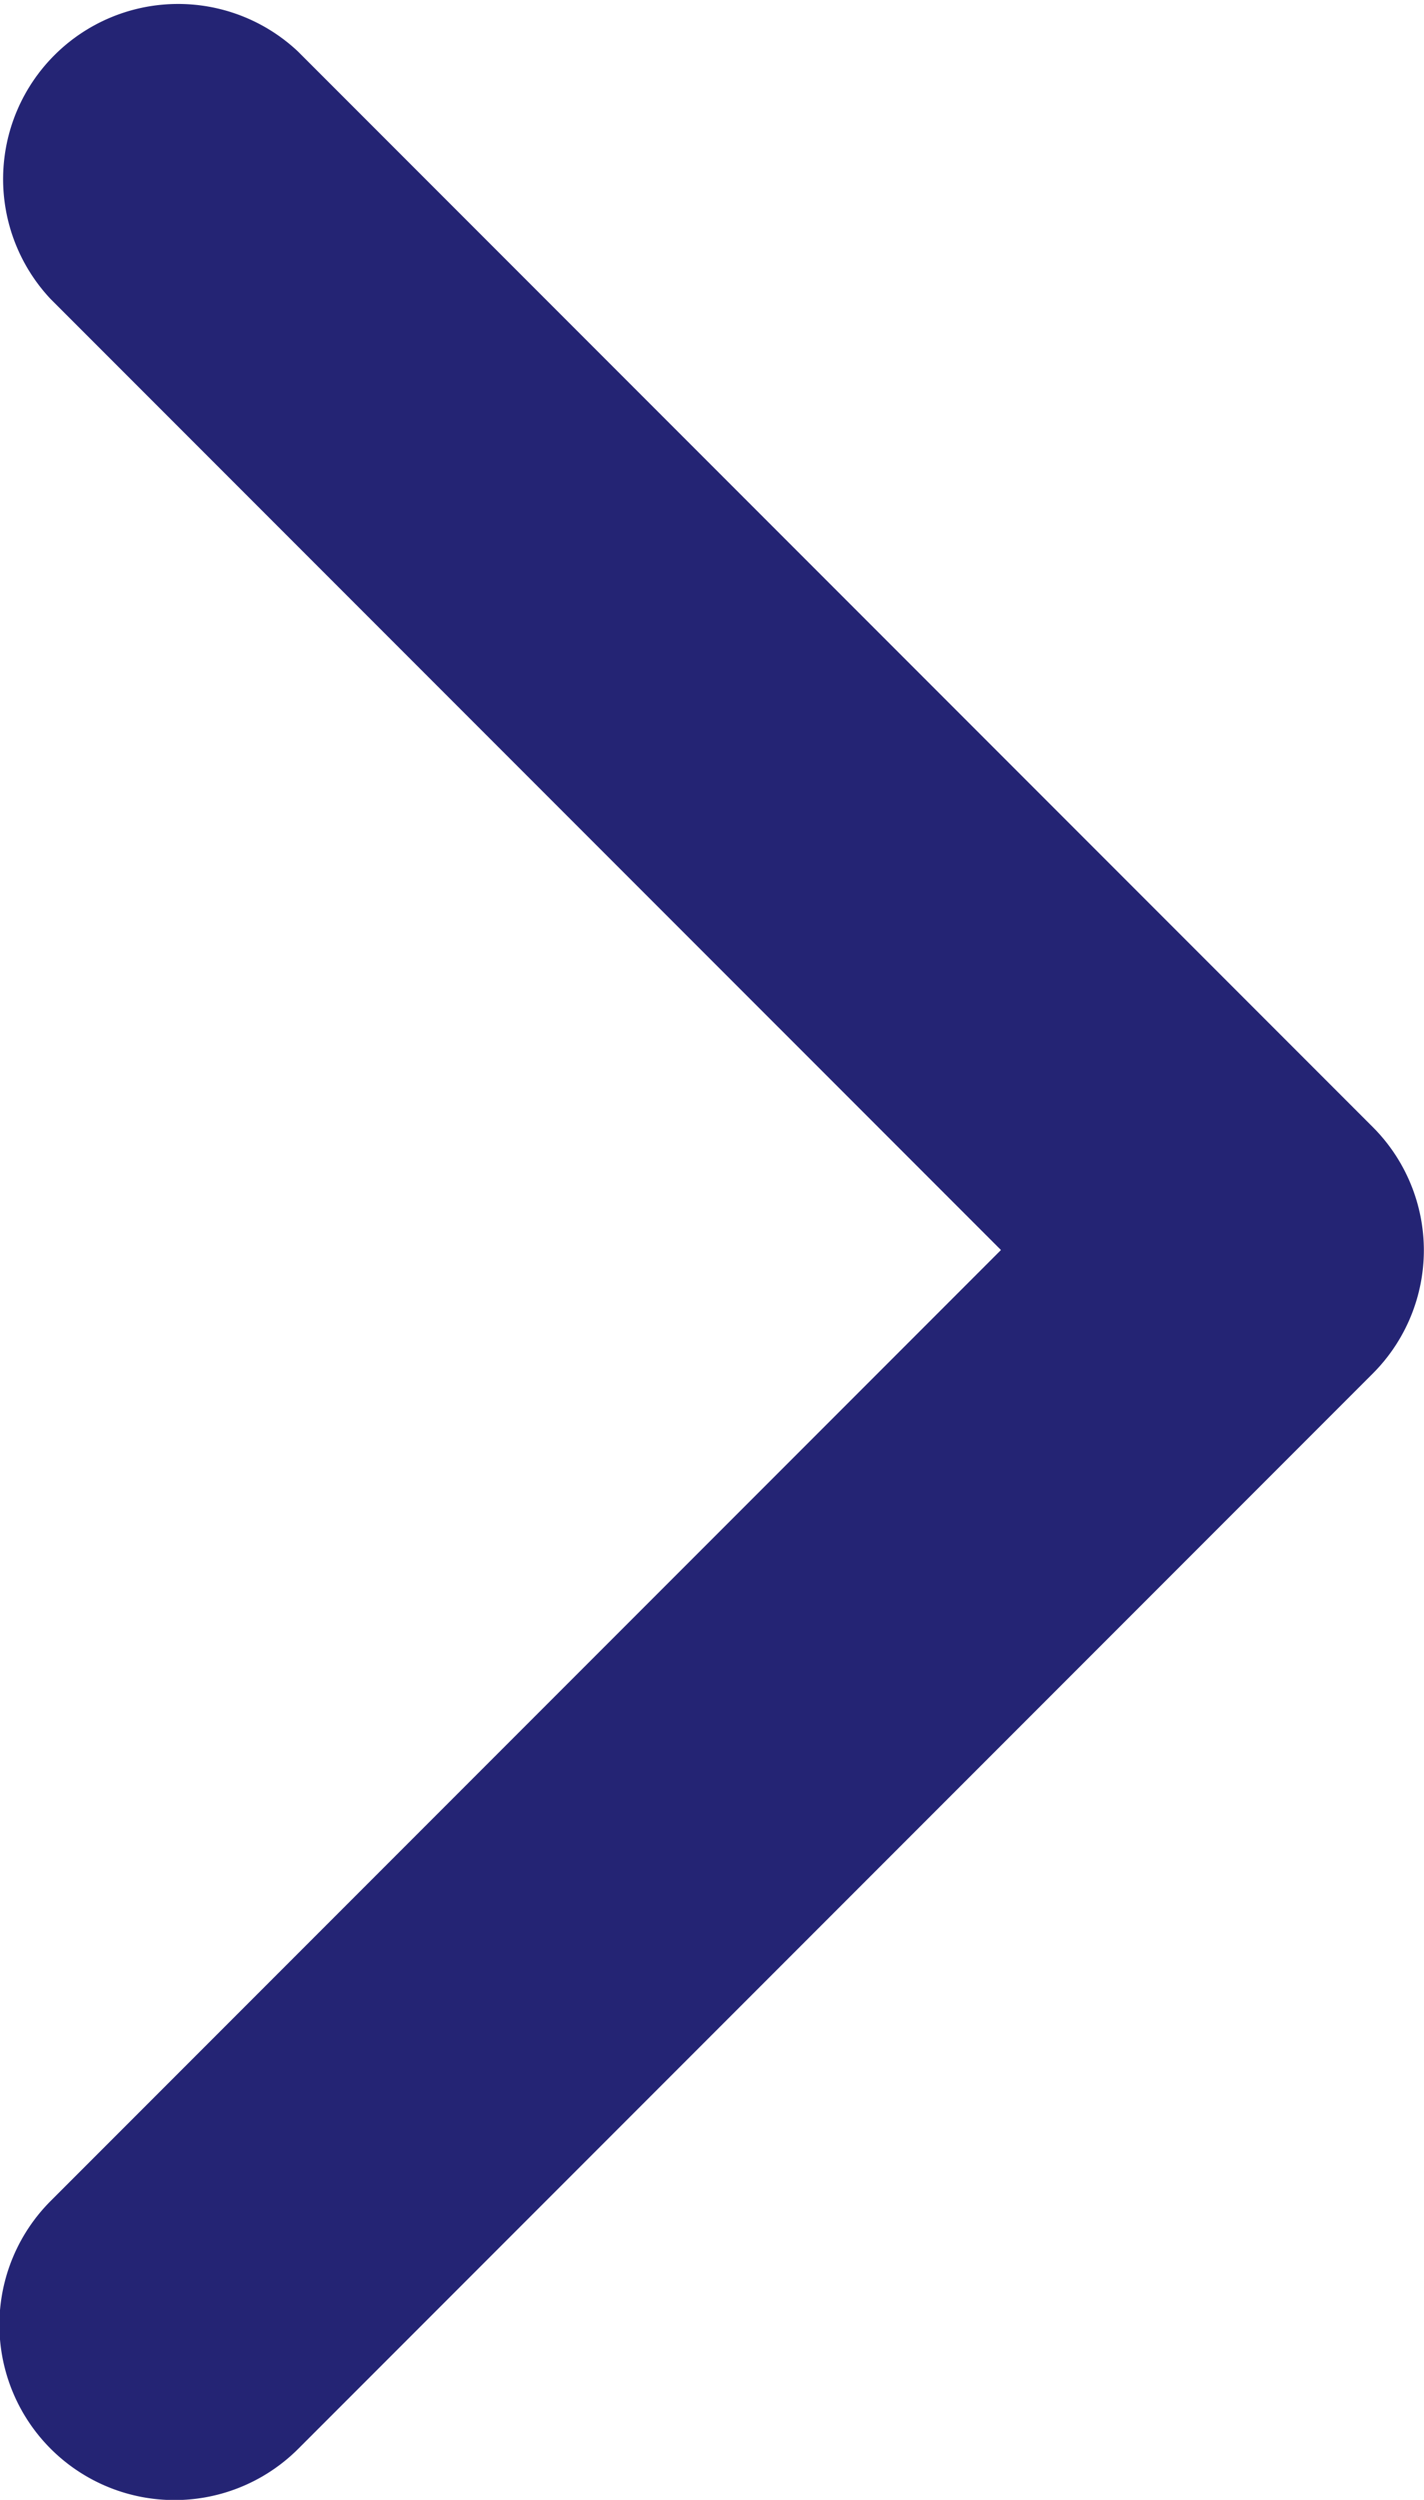
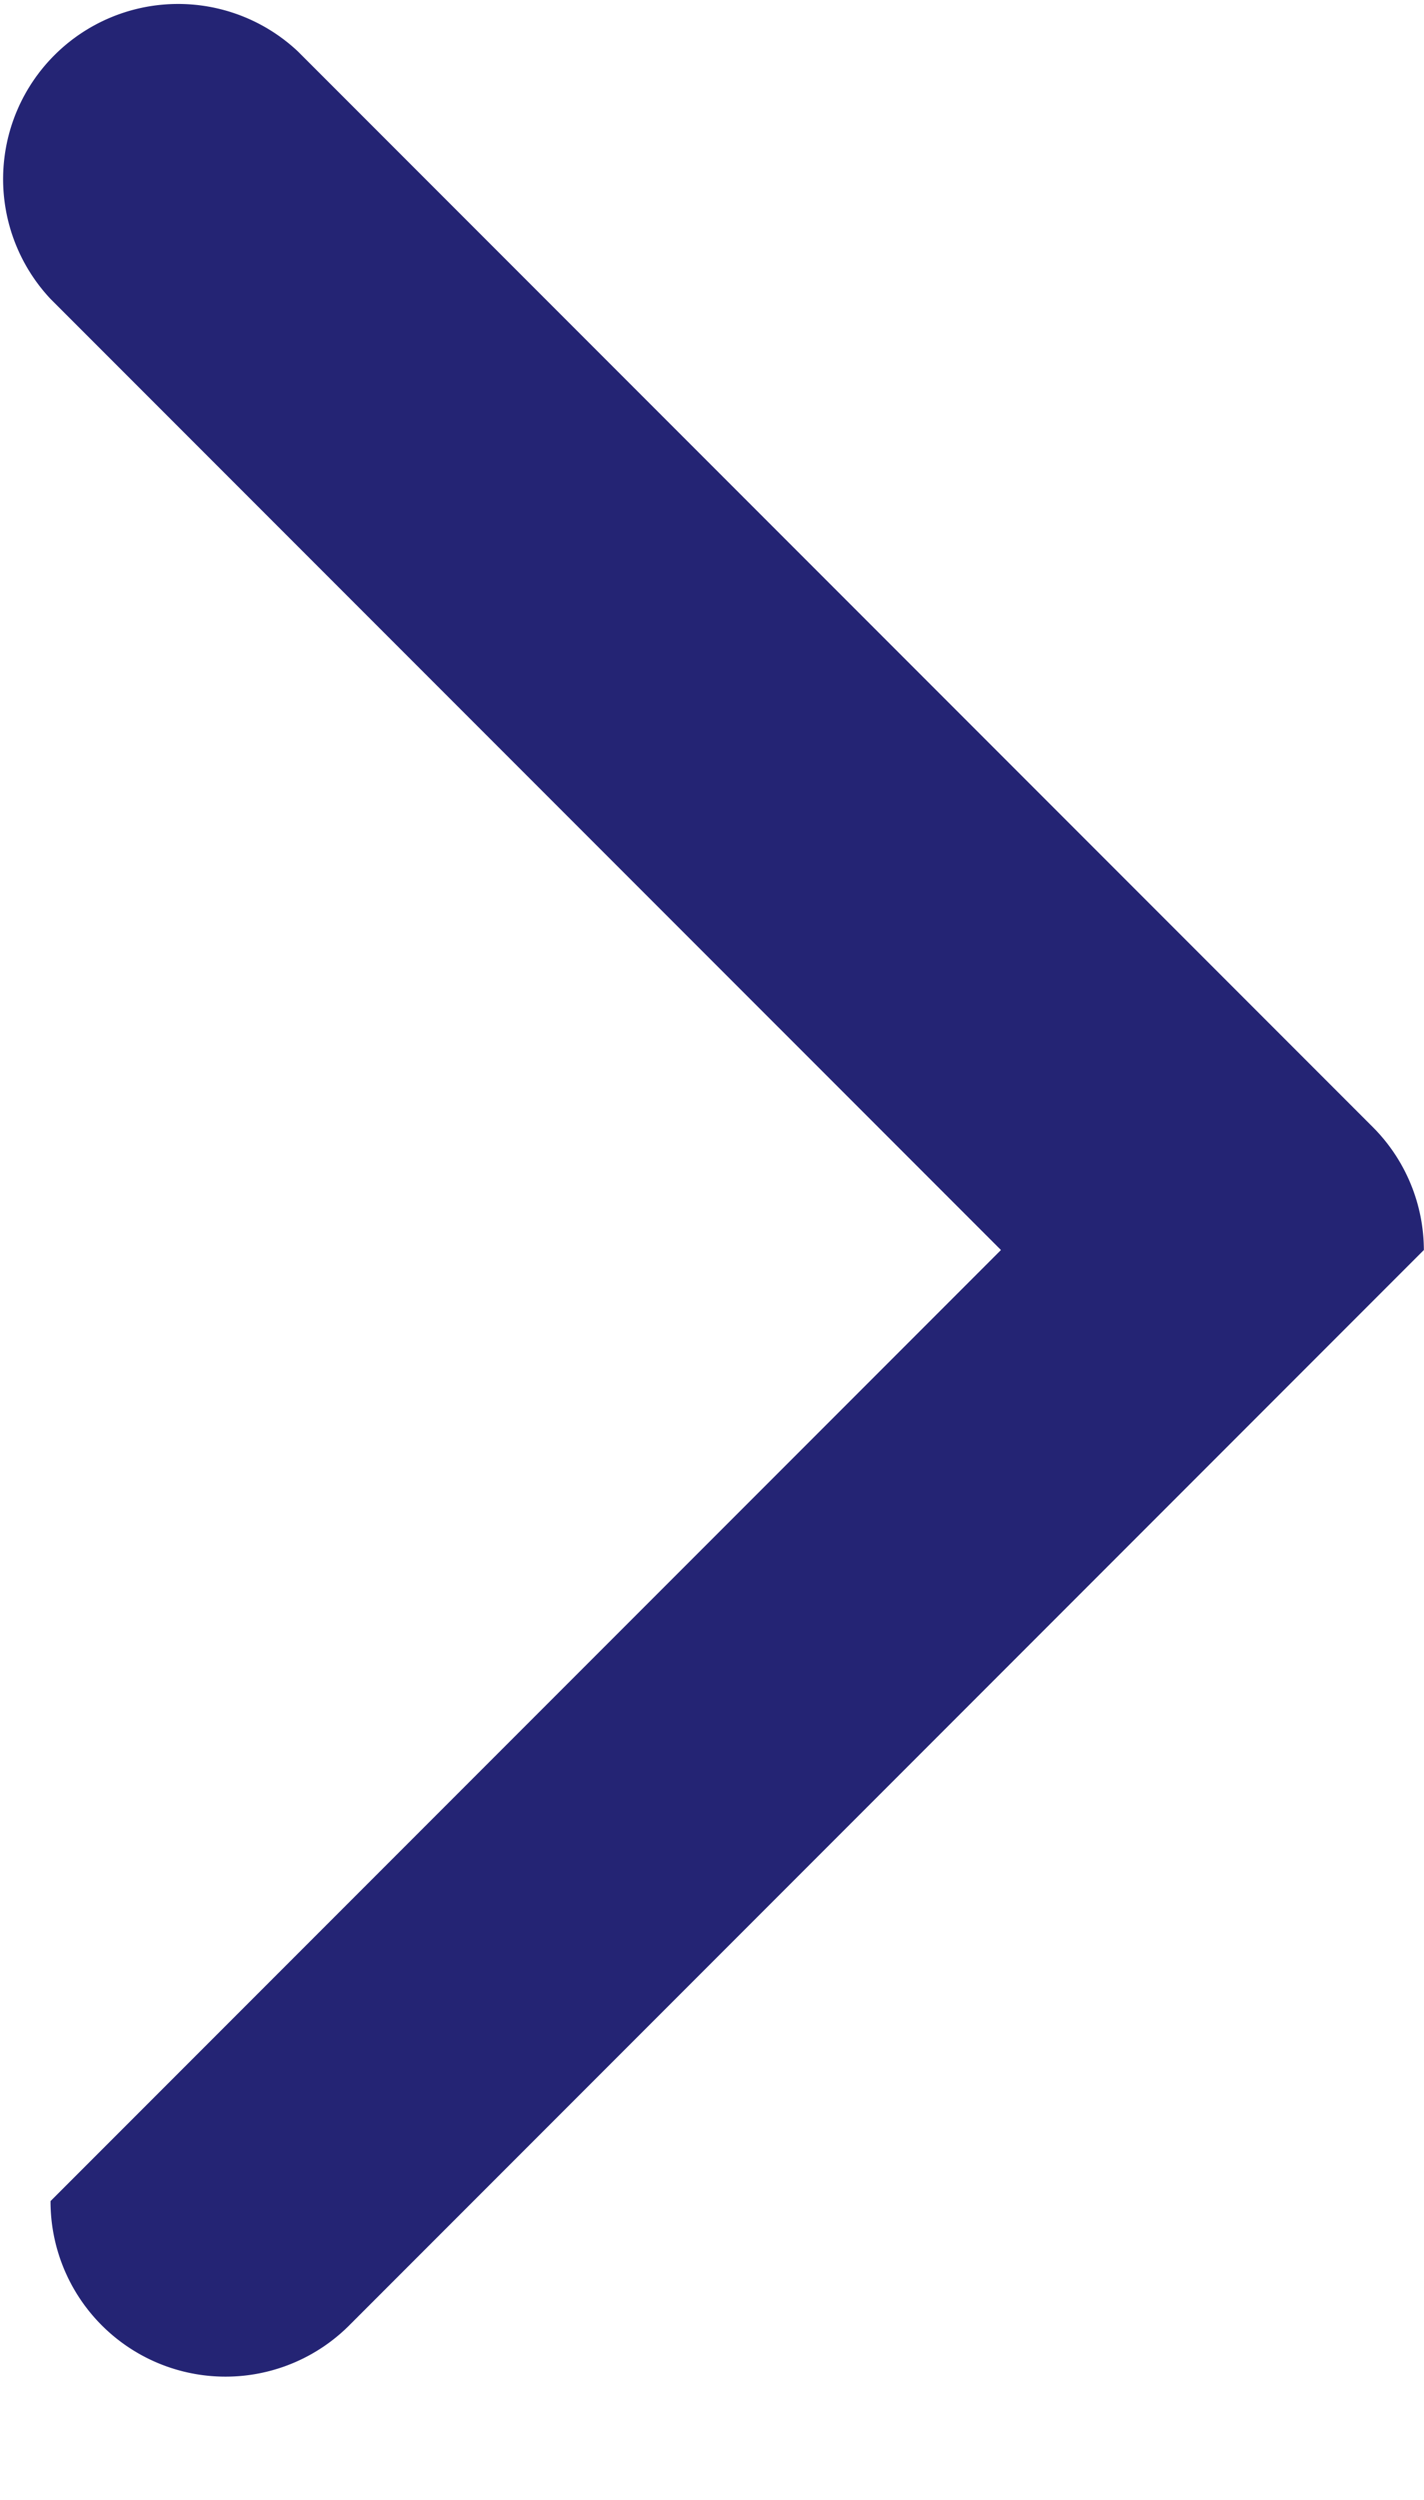
<svg xmlns="http://www.w3.org/2000/svg" width="10.115" height="17.745" viewBox="0 0 10.115 17.745">
  <g id="arrow-down-sign-to-navigate" transform="translate(0 17.745) rotate(-90)">
-     <path id="Path_19" data-name="Path 19" d="M8.873,107.255a1.239,1.239,0,0,1-.878-.364l-7.63-7.63A1.243,1.243,0,0,1,2.122,97.5l6.751,6.751L15.624,97.5a1.243,1.243,0,0,1,1.757,1.757l-7.63,7.63A1.239,1.239,0,0,1,8.873,107.255Z" transform="translate(-0.001 -97.141)" fill="#242474" />
+     <path id="Path_19" data-name="Path 19" d="M8.873,107.255l-7.63-7.63A1.243,1.243,0,0,1,2.122,97.5l6.751,6.751L15.624,97.5a1.243,1.243,0,0,1,1.757,1.757l-7.63,7.63A1.239,1.239,0,0,1,8.873,107.255Z" transform="translate(-0.001 -97.141)" fill="#242474" />
  </g>
</svg>